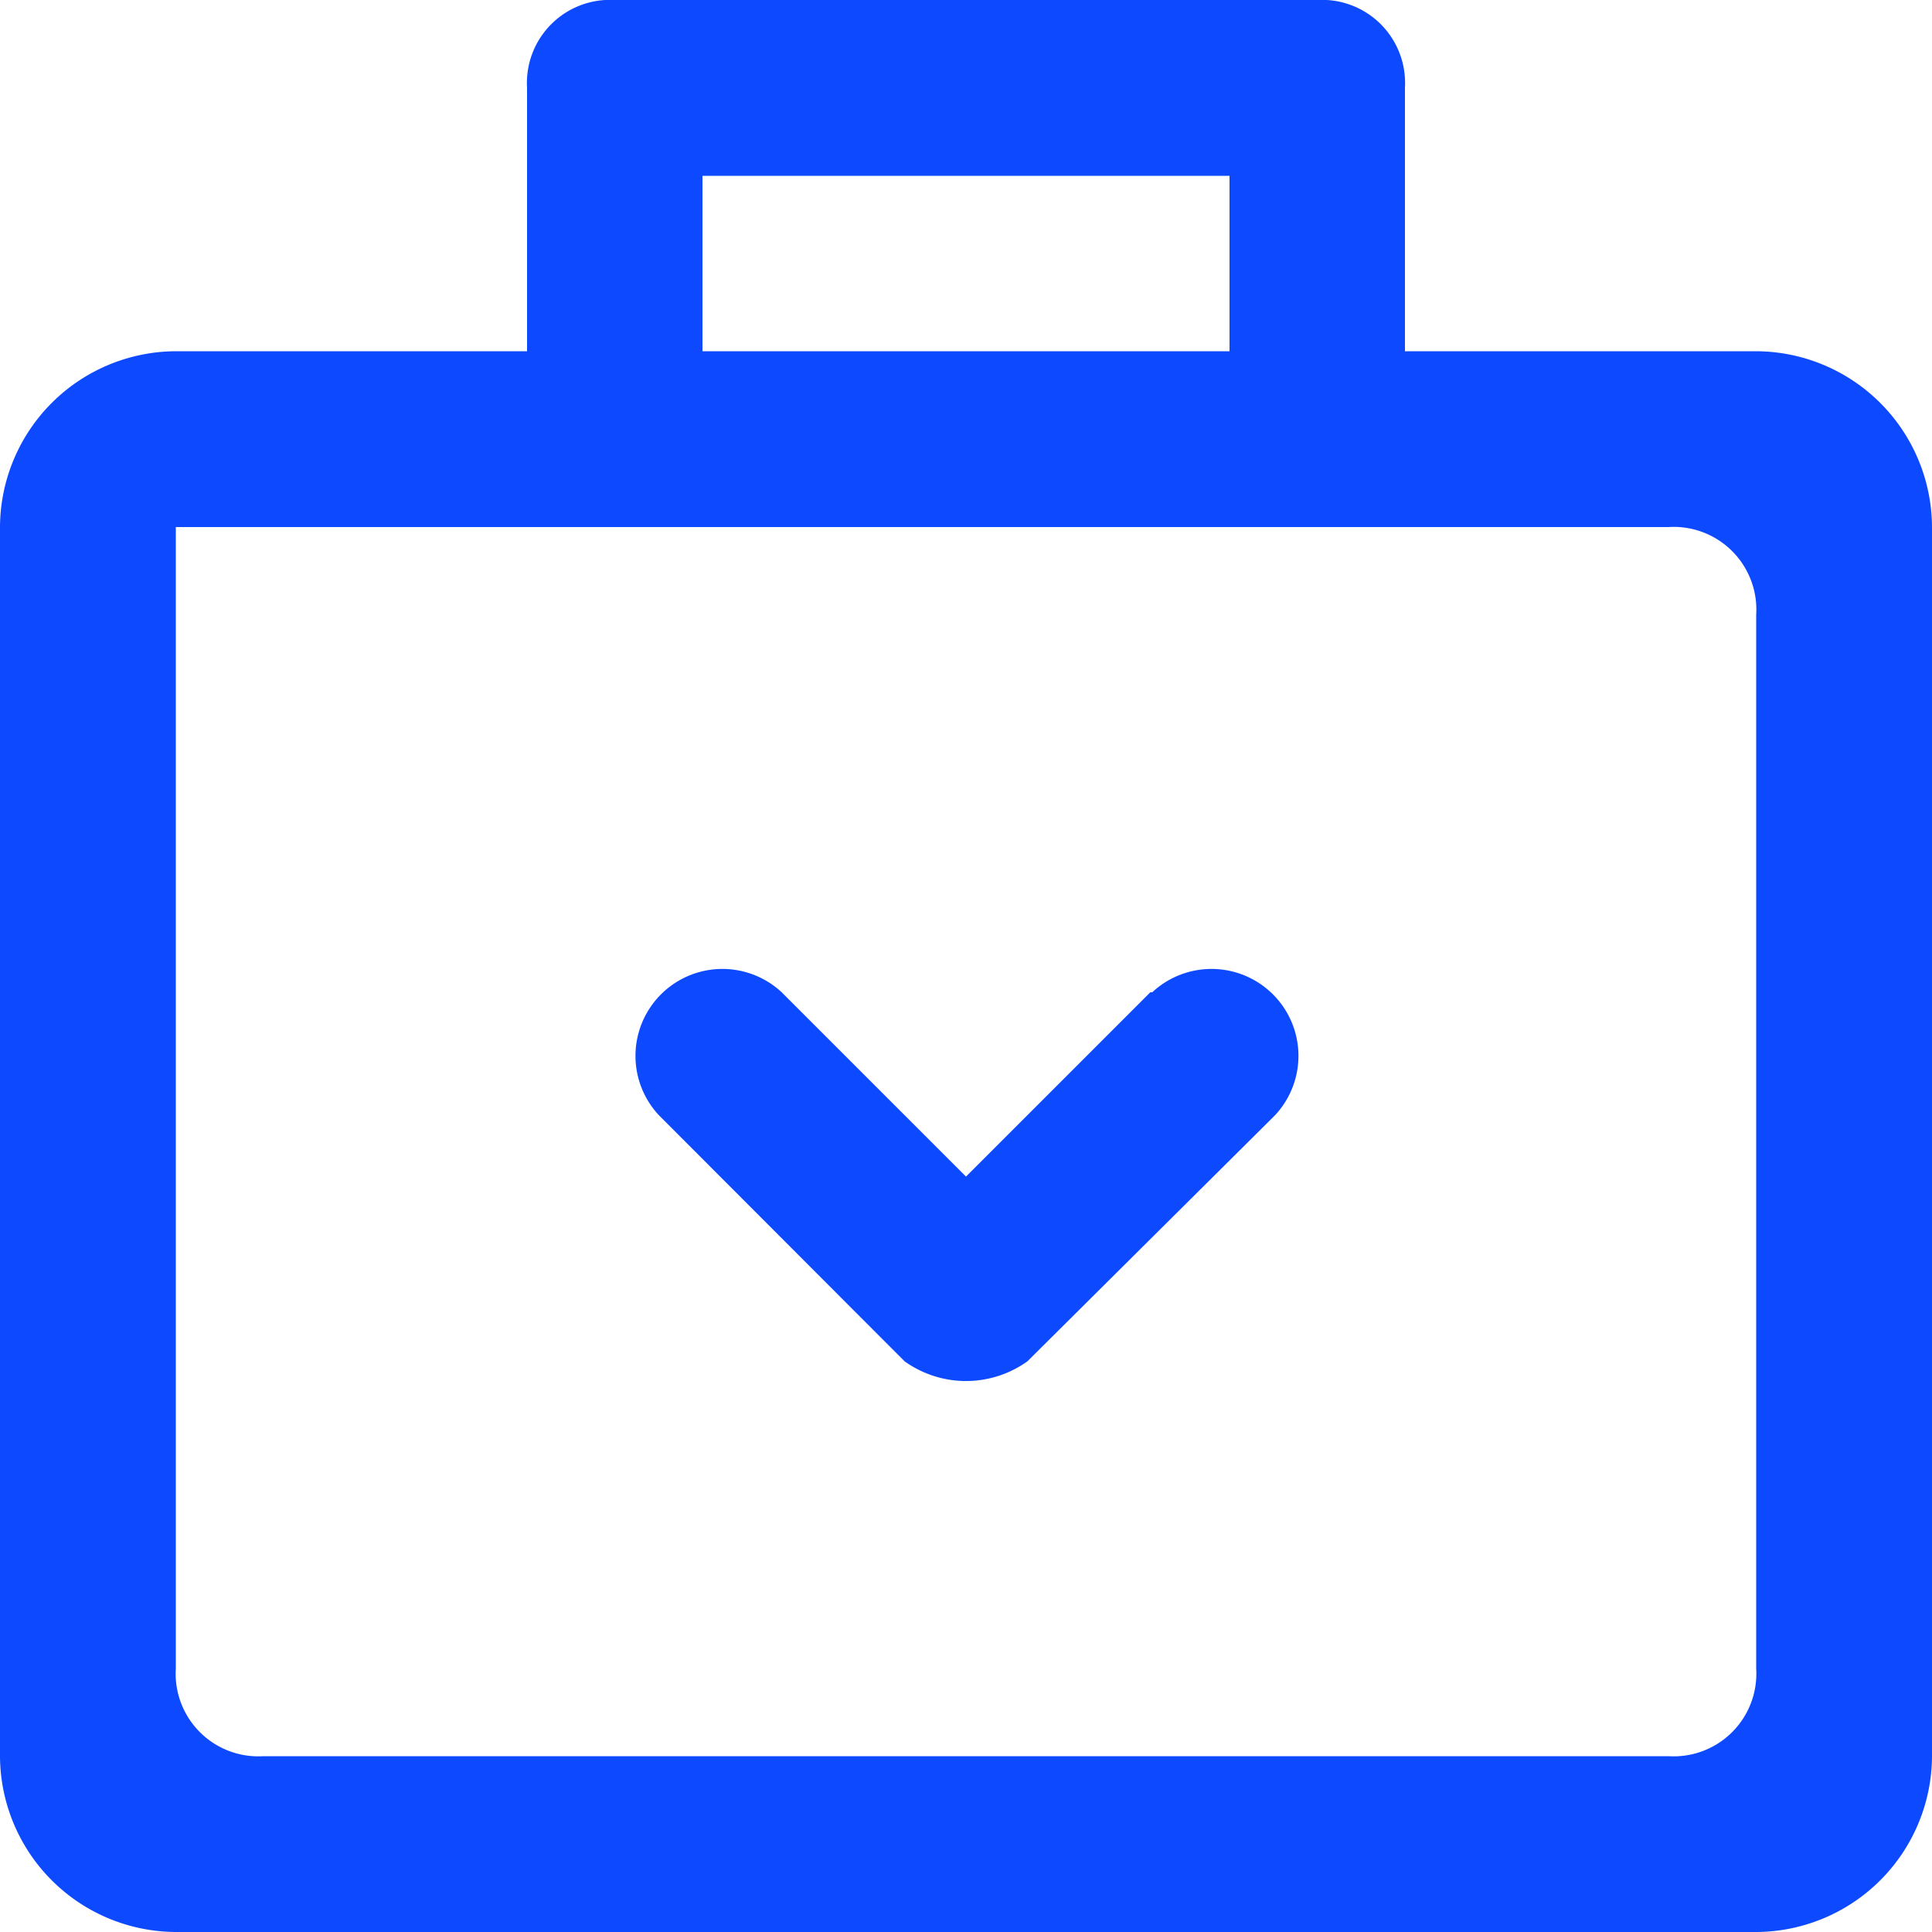
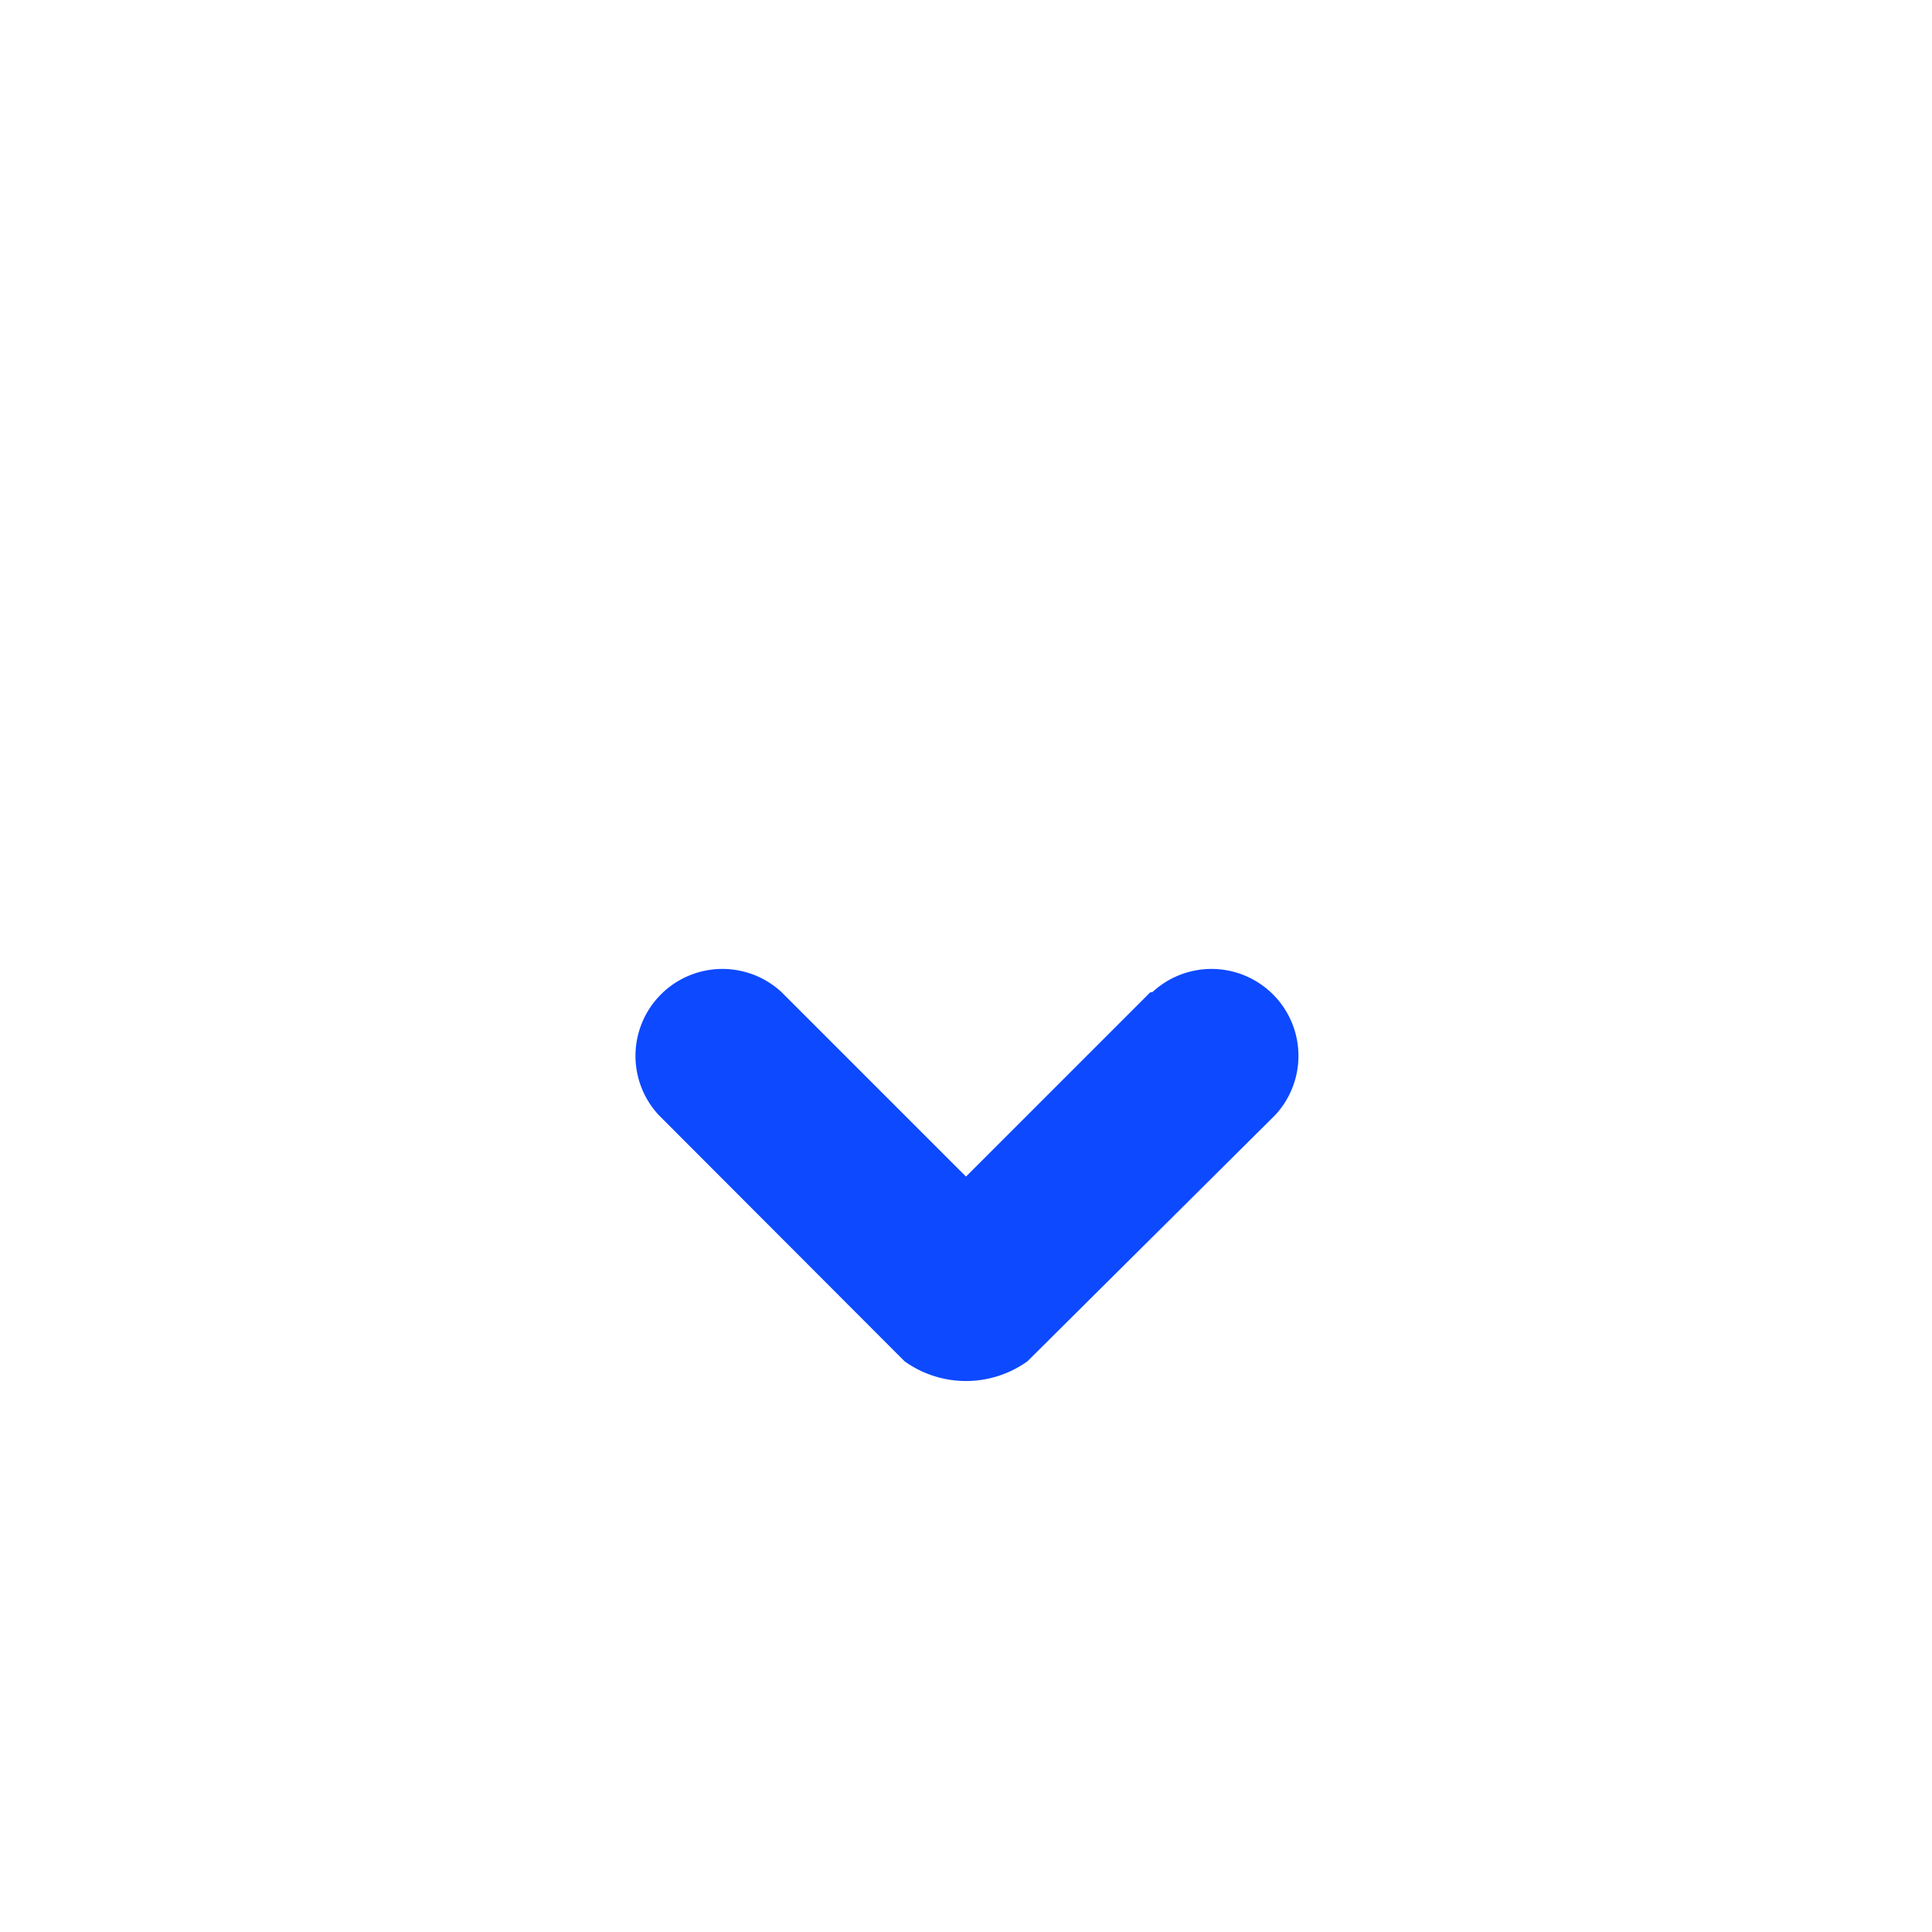
<svg xmlns="http://www.w3.org/2000/svg" id="图层_1" data-name="图层 1" viewBox="0 0 50 50">
  <defs>
    <style>.cls-1{fill:#0d49ff;}</style>
  </defs>
-   <path class="cls-1" d="M45.45,9.09H36.36V2.27A2.15,2.15,0,0,0,34.09,0H15.91a2.15,2.15,0,0,0-2.27,2.27V9.09H4.55A4.57,4.57,0,0,0,0,13.64V45.45A4.57,4.57,0,0,0,4.55,50h40.9A4.57,4.57,0,0,0,50,45.45V13.64A4.57,4.57,0,0,0,45.45,9.09ZM18.18,4.55H31.82V9.09H18.18ZM45.45,43.18a2.14,2.14,0,0,1-2.27,2.27H6.82a2.14,2.14,0,0,1-2.27-2.27V13.64H43.18a2.14,2.14,0,0,1,2.27,2.27Z" />
  <path class="cls-1" d="M29.77,25.68,25,30.45l-4.77-4.77a2.25,2.25,0,0,0-3.18,3.18l6.36,6.37a2.73,2.73,0,0,0,3.18,0L33,28.86a2.25,2.25,0,0,0-3.18-3.18Z" />
</svg>